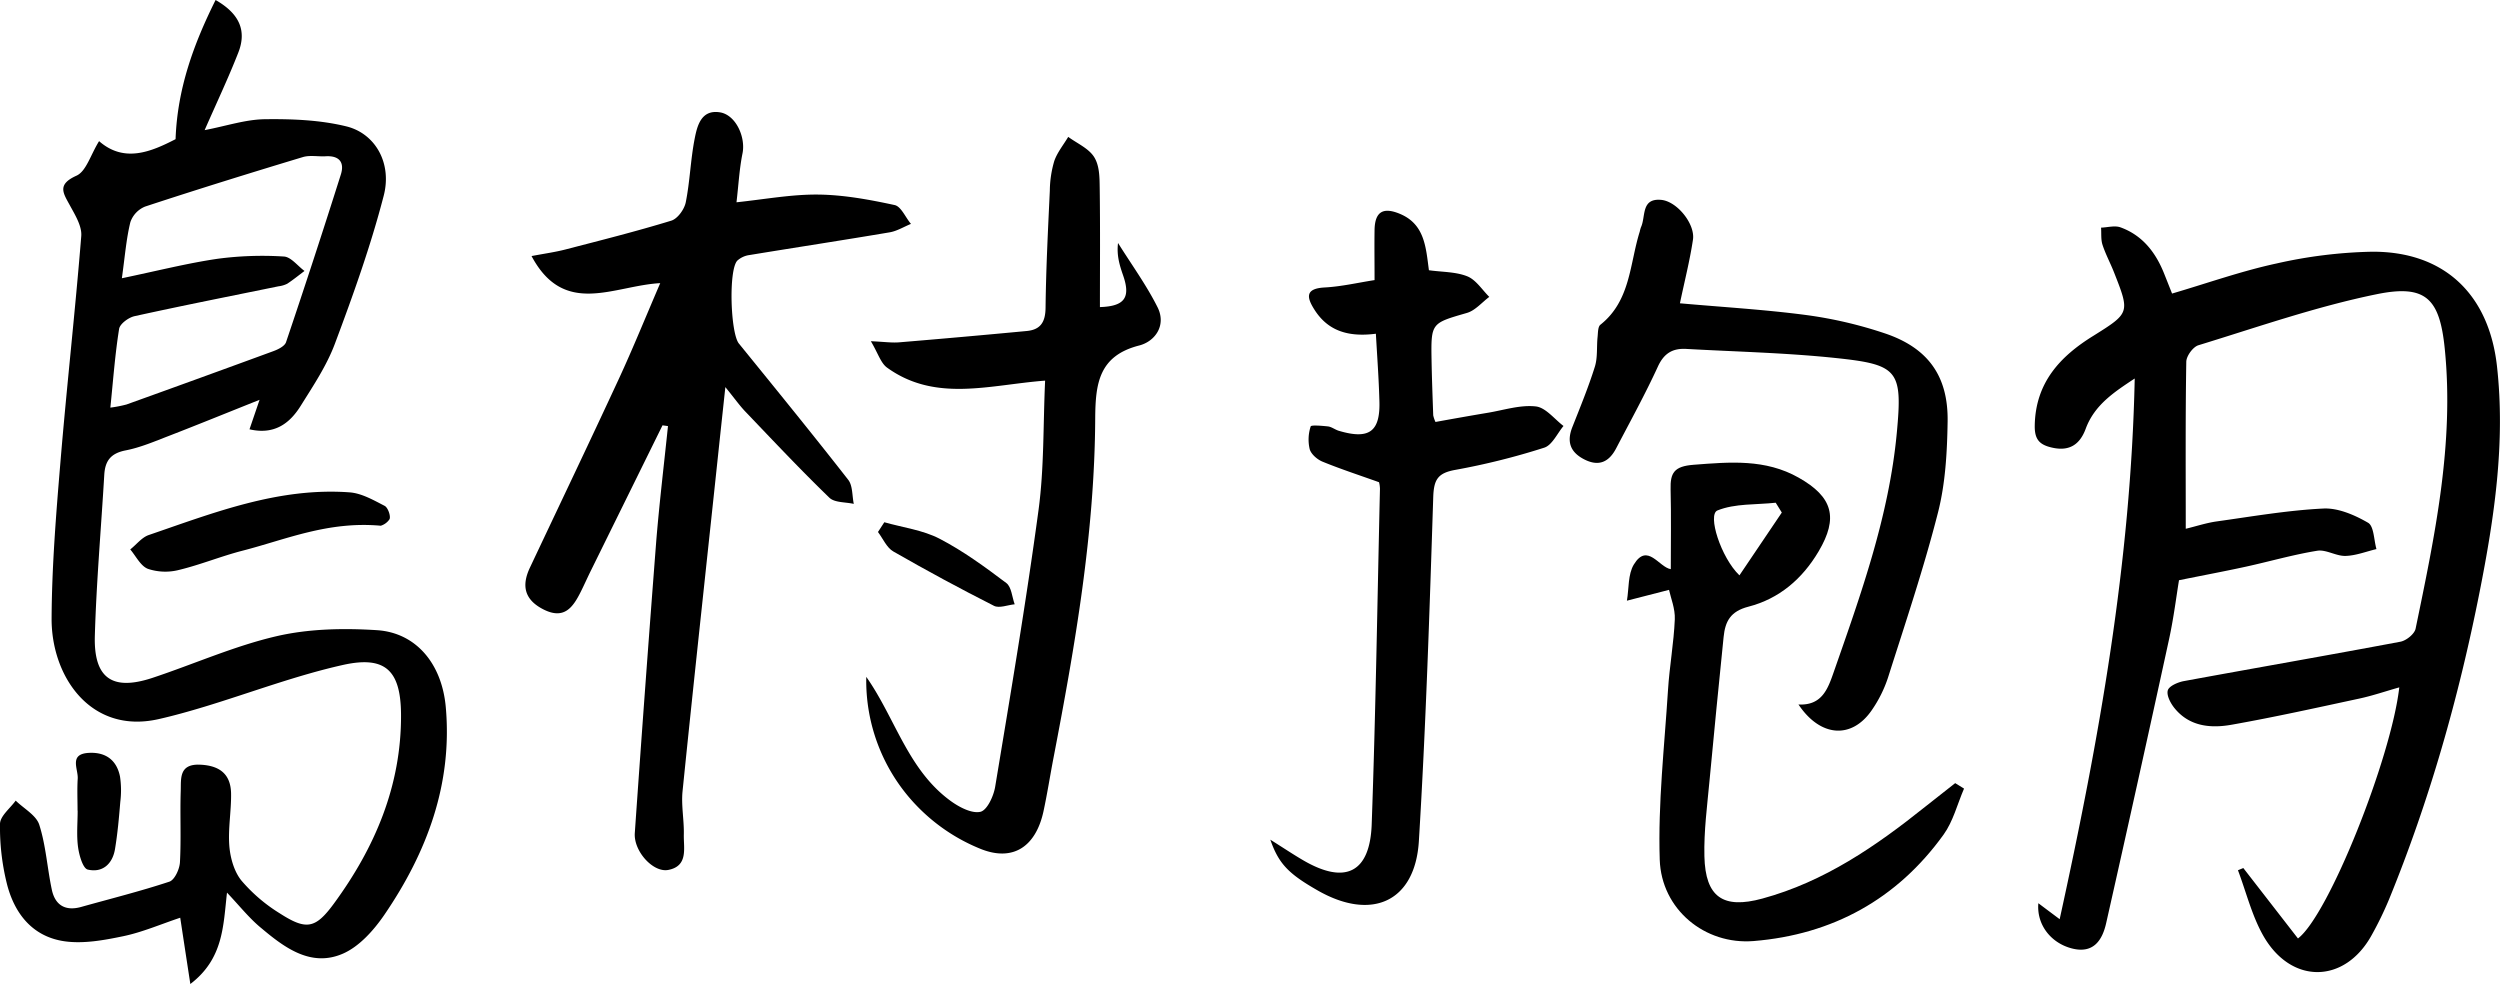
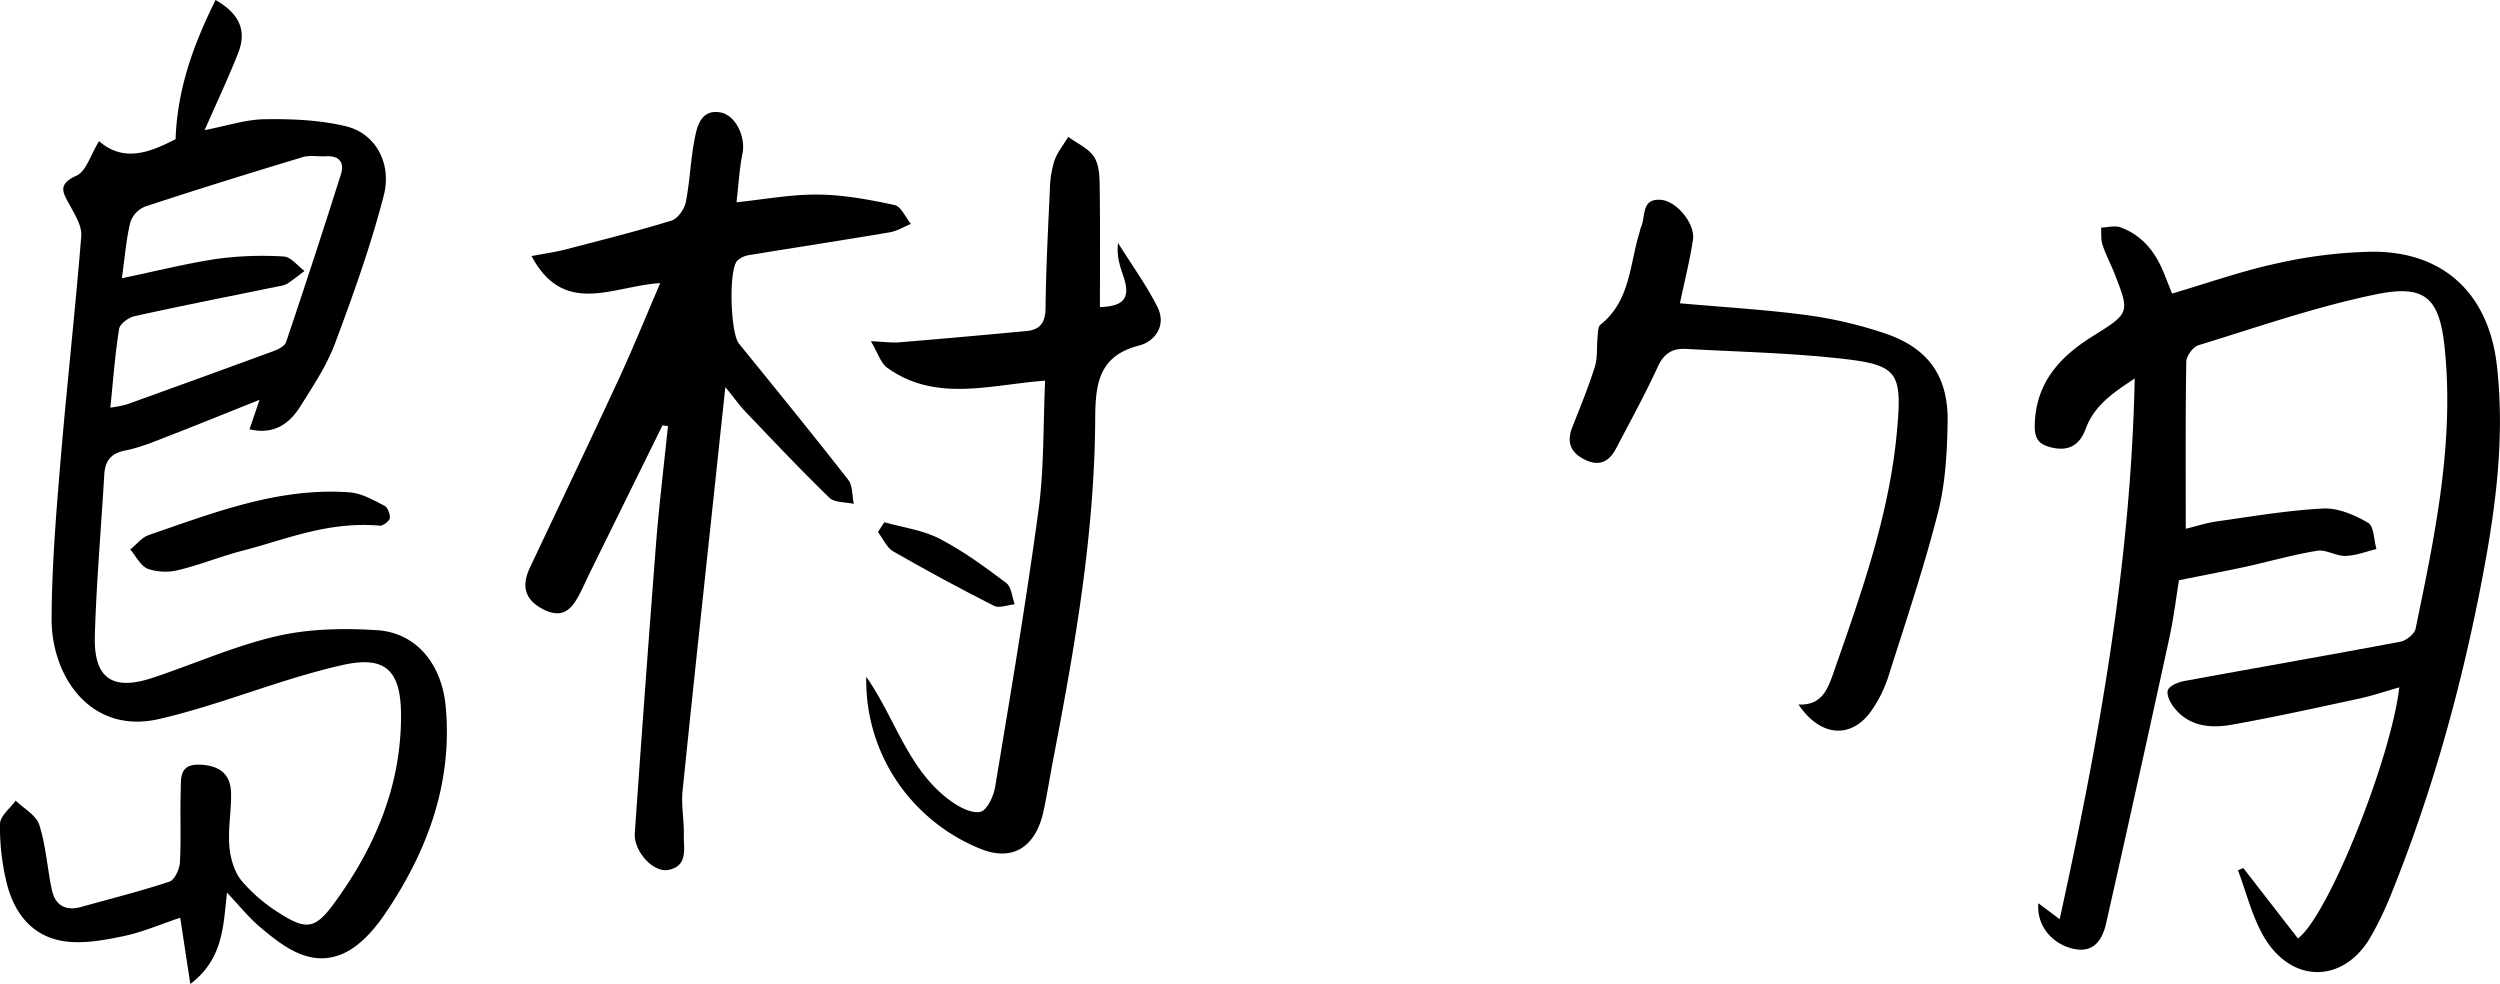
<svg xmlns="http://www.w3.org/2000/svg" viewBox="0 0 796.51 313.51">
  <g id="레이어_2" data-name="레이어 2">
    <g id="레이어_1-2" data-name="레이어 1">
      <path d="M714.73,276.56,732.14,299c9.82-7.45,29.75-57.67,32.28-80-4.43,1.25-8.51,2.66-12.69,3.56-13.56,2.92-27.12,5.93-40.77,8.35-6.6,1.17-13.36.58-18.11-5.24-1.28-1.56-2.64-4.12-2.18-5.72.4-1.38,3.2-2.59,5.12-2.95,23-4.23,46-8.22,69-12.55,1.86-.35,4.48-2.46,4.83-4.15,6.08-29.41,12.35-58.85,9.29-89.18-1.61-16-6-20.59-21.7-17.38-19.24,3.93-38,10.5-56.79,16.26-1.72.52-3.83,3.42-3.86,5.24-.29,17.49-.17,35-.17,53.23,3.43-.83,6.6-1.88,9.84-2.34,11.31-1.58,22.62-3.55,34-4.11,4.73-.23,10,2.07,14.26,4.54,1.87,1.09,1.83,5.48,2.66,8.38-3.29.78-6.55,2.09-9.86,2.18-3,.08-6.19-2.1-9-1.65-7.68,1.24-15.2,3.43-22.81,5.09-6.54,1.43-13.12,2.66-21.24,4.3-.83,5-1.67,11.9-3.14,18.68q-9.86,45.35-20.07,90.59c-1.21,5.37-4,9.74-10.74,8.09s-11.46-7.5-10.86-14.45c1.92,1.45,3.57,2.68,6.79,5.09,12.59-57.35,22.7-113.91,23.91-172.27-6.47,4.29-12.78,8.35-15.61,16-1.84,5-5.18,7.33-10.82,6-4-.91-5.49-2.68-5.42-7,.23-13.62,8-22,18.7-28.61,11.63-7.28,11.63-7.32,6.56-20.2-1.16-2.95-2.69-5.77-3.67-8.78-.55-1.69-.33-3.64-.46-5.47,2.08-.07,4.38-.75,6.2-.09,7.13,2.59,11.33,8.18,14,15,.8,2,1.59,4,2.42,6.09,11.29-3.32,22.12-7.17,33.26-9.58a150.44,150.44,0,0,1,30.36-3.75c23.08-.16,37.33,13.57,39.89,36.41,2.73,24.39-.83,48.26-5.53,72-6.65,33.57-15.95,66.4-28.93,98.12a110.06,110.06,0,0,1-5.45,11.19c-8.56,15.58-25.74,15.83-34.61.08-3.59-6.39-5.38-13.79-8-20.74Z" />
      <path d="M72.32,284.39c-1.21,10.67-1.13,21.06-11.68,29.12-1.19-7.77-2.12-13.87-3.22-21.12-6.31,2.11-12.08,4.62-18.12,5.88s-12.65,2.49-18.71,1.63C10.34,298.45,4.5,291,2.13,281.3A74.6,74.6,0,0,1,0,262.54c0-2.51,3.23-5,5-7.46,2.6,2.55,6.55,4.66,7.52,7.72,2.12,6.65,2.53,13.82,4,20.7,1.05,4.89,4.3,6.86,9.32,5.46,9.39-2.63,18.88-5,28.13-8.06,1.67-.56,3.24-4,3.36-6.17.41-7.55,0-15.15.25-22.71.13-3.89-.63-8.67,6.13-8.39,6.27.26,9.8,3,9.91,9.17.09,5.6-1,11.25-.55,16.8.32,3.81,1.55,8.16,3.89,11A51.71,51.71,0,0,0,89.14,291c8.4,5.39,11.3,4.95,17.16-3,13.16-17.91,21.59-37.69,21.47-60.3-.07-14.13-5-18.87-18.57-15.83-14.91,3.34-29.33,8.82-44,13.28-4.9,1.48-9.84,2.88-14.83,4-21.51,4.76-34-13.61-33.93-32.06.08-16.57,1.42-33.16,2.8-49.69,2-24.08,4.71-48.1,6.65-72.19.25-3.13-1.92-6.66-3.57-9.68-2.17-4-4.26-6.72,2.05-9.56,3.11-1.4,4.49-6.65,7.2-11,8,7,16.52,3.41,24.37-.63C56.51,28.29,61.64,14.15,68.69,0c7.74,4.43,9.92,9.9,7.24,16.74-3.17,8.11-6.91,16-10.73,24.72,7-1.34,13.09-3.41,19.24-3.48,8.65-.11,17.56.24,25.89,2.28C119.57,42.52,125,52,122.22,62.48c-4.15,16-9.73,31.58-15.51,47-2.61,7-6.92,13.44-10.92,19.84-3.53,5.65-8.42,9.28-16.3,7.46l3.21-9.4c-10.55,4.21-19.68,7.93-28.87,11.49-4.52,1.74-9.06,3.7-13.77,4.62s-6.58,3.25-6.84,7.81c-1,17-2.5,34.07-3,51.13-.43,13.69,5.54,17.81,18.42,13.52,13.21-4.39,26.06-10.15,39.54-13.27,10.26-2.37,21.33-2.58,31.92-1.9,12.39.8,20.7,10.6,21.93,24.56,2.16,24.46-6,46.21-19.49,66-3.41,5-8.07,10.26-13.38,12.54-10,4.3-18.35-1.82-25.77-8.06C79.55,292.71,76.42,288.73,72.32,284.39ZM38.83,88.65c11.4-2.38,20.87-4.79,30.49-6.2a108,108,0,0,1,21.12-.72c2.27.12,4.39,3,6.58,4.6-1.83,1.37-3.6,2.82-5.51,4.07a8.45,8.45,0,0,1-2.79.82c-15.29,3.13-30.6,6.15-45.84,9.51-1.92.42-4.67,2.44-4.93,4.06-1.3,8.12-1.89,16.35-2.79,25.08a39.54,39.54,0,0,0,5.15-1q23.43-8.42,46.81-17c1.5-.55,3.54-1.56,4-2.81q9-26.64,17.47-53.44c1.25-3.92-.52-6.08-4.83-5.83-2.43.14-5-.42-7.28.26C79.66,55.13,62.92,60.32,46.27,65.8a8.23,8.23,0,0,0-4.74,5C40.23,76.1,39.81,81.65,38.83,88.65Z" />
      <path d="M211.08,135.51,188.21,181.9c-1.08,2.19-2.07,4.43-3.16,6.61-2.47,4.93-5.25,9-11.85,5.68-6.09-3.07-7.11-7.52-4.37-13.33,9.48-20.09,19.07-40.14,28.4-60.29,4.47-9.67,8.47-19.57,13.12-30.36-14.86.81-30.57,10.92-41-8.63,4.32-.82,7.57-1.26,10.73-2.08,11.3-2.93,22.64-5.78,33.8-9.2,2-.61,4.15-3.6,4.6-5.82,1.34-6.67,1.53-13.58,2.84-20.27.81-4.16,2.09-9.34,8-8.43,5.1.77,8.29,7.88,7.25,13.07-1,4.92-1.26,10-1.92,15.6,9.33-1,17.75-2.57,26.14-2.46,8.12.1,16.29,1.62,24.25,3.34,2.07.45,3.48,4,5.2,6-2.26.92-4.44,2.29-6.79,2.69-14.88,2.52-29.79,4.79-44.68,7.24a7.19,7.19,0,0,0-3.86,1.78c-2.84,3-2.17,23.12.51,26.42,11.69,14.4,23.41,28.78,34.82,43.4,1.47,1.87,1.23,5.09,1.78,7.68-2.65-.61-6.14-.35-7.81-2-9.11-8.81-17.79-18.05-26.55-27.21-1.95-2-3.6-4.37-6.56-8-.67,6.27-1.15,10.73-1.63,15.2-4,37.83-8.15,75.65-12,113.5-.47,4.56.51,9.25.4,13.87-.1,4.35,1.47,10-4.93,11.26-4.86.95-11.1-6-10.69-11.75q3.25-46.69,6.86-93.36c1-12.12,2.46-24.2,3.71-36.3Z" />
      <path d="M276,215.65c9.28,13.2,13.27,29.71,27,39.62,2.69,1.94,6.65,4,9.38,3.37,2.13-.51,4.2-5,4.69-8,4.87-29.36,9.84-58.72,13.82-88.2,1.8-13.38,1.44-27,2.09-41.17-17.68,1.34-34.89,7-50.35-4.14-2-1.44-2.85-4.51-5.17-8.42,4.34.2,6.68.55,9,.36q20.34-1.69,40.66-3.61c4.38-.41,5.95-2.82,6-7.39.14-12.45.78-24.9,1.36-37.34a34.56,34.56,0,0,1,1.4-9.38c.94-2.76,2.93-5.17,4.46-7.74,2.83,2.08,6.49,3.64,8.24,6.4s1.74,6.5,1.79,9.83c.18,12.65.07,25.31.07,38,7.86-.25,9.87-3,7.37-10.15-1.09-3.14-2.08-6.32-1.6-10.27,4.24,6.79,9,13.32,12.57,20.43,2.91,5.76-.72,10.92-5.84,12.23-12.89,3.3-13.92,12.21-14,23.17-.17,36.55-6.41,72.41-13.28,108.16-1.11,5.75-2,11.55-3.24,17.26-2.43,10.9-9.48,15.92-19.8,11.87a58.74,58.74,0,0,1-20.72-14A57.4,57.4,0,0,1,276,215.65Z" />
-       <path d="M438.36,106.33c-8.85,1.13-15.29-.91-19.58-7.68-2.48-3.9-3-6.72,3.24-7.06,5.29-.28,10.53-1.51,15.92-2.35,0-5.82-.08-10.9,0-16,.11-5.74,2.67-7.34,8-5.14,8,3.29,8.34,10.69,9.32,18,4.19.59,8.53.46,12.23,1.94,2.77,1.12,4.72,4.29,7,6.55-2.35,1.75-4.45,4.32-7.09,5.1C456,103,455.9,102.82,456.1,114.75c.1,5.86.33,11.72.53,17.58a10.28,10.28,0,0,0,.72,2.11c5.5-1,11.14-2,16.8-2.95,5.05-.85,10.23-2.55,15.16-2,3.13.34,5.9,4,8.83,6.23-2,2.38-3.62,6.11-6.14,6.91a223.06,223.06,0,0,1-28.36,7.08c-5.54,1-6.8,3.08-7,8.57-1.18,36.57-2.35,73.16-4.58,109.68-1.18,19.36-15,25.57-32.19,15.77-9.27-5.3-12.45-8.45-15.14-16.21,4.3,2.71,7.32,4.73,10.44,6.55,13.38,7.83,21.31,4.06,21.86-11.46,1.27-35.61,1.81-71.25,2.63-106.88a9.4,9.4,0,0,0-.29-2.09c-6.37-2.28-12.27-4.2-18-6.55-1.68-.69-3.63-2.36-4.1-4a13.4,13.4,0,0,1,.32-7.23c.15-.51,3.62-.2,5.53,0,1.15.15,2.2,1,3.35,1.37,9.84,2.94,13.41.3,13-9.83C439.29,120.67,438.79,113.9,438.36,106.33Z" />
-       <path d="M625.75,251.25c-2.13,4.92-3.46,10.43-6.53,14.68-14.83,20.59-35.4,31.84-60.5,33.89-15.57,1.27-29.4-10.1-29.92-25.92-.58-17.94,1.49-36,2.63-54,.47-7.55,1.85-15,2.17-22.58.15-3.39-1.3-6.86-1.84-9.39l-13.42,3.45c.67-3.89.31-8.4,2.21-11.53,4.32-7.08,8,.89,11.77,1.49,0-8.54.15-17-.06-25.41-.14-5.29,1.12-7.37,7.32-7.85,11.6-.89,22.84-1.92,33.49,4.11,10.92,6.17,12.65,12.79,6.38,23.43-5.22,8.86-12.64,15.16-22.39,17.67-5.79,1.49-7.41,4.73-7.91,9.65-1.53,15.29-3.09,30.58-4.5,45.88-.74,8-1.81,16-1.62,24,.3,13.07,6,16.87,18.46,13.47,19.78-5.38,36.18-16.69,51.89-29.26,3.17-2.53,6.37-5,9.55-7.52ZM567.69,163.3l-1.94-3.13c-6.24.68-13,.2-18.56,2.46-3.25,1.31,1.08,15,7,20.68Z" />
      <path d="M573,224.45c7.46.39,9.36-4.95,11.22-10.29,8.7-24.89,17.63-49.76,20.11-76.25,1.86-19.89.51-21.76-19.52-23.85-15.76-1.66-31.66-2-47.5-2.89-4.35-.25-7.13,1.33-9.1,5.62-4.06,8.84-8.77,17.38-13.27,26-2.25,4.33-5.46,6-10.21,3.56-4.51-2.32-5.6-5.67-3.76-10.31,2.51-6.35,5.11-12.68,7.15-19.18.93-2.94.55-6.28.87-9.42.15-1.39.08-3.36.93-4,9.61-7.64,9.28-19.38,12.51-29.64a9.81,9.81,0,0,1,.39-1.41c1.57-3.34-.06-9.29,6.43-8.71,5.06.45,10.9,7.71,10.13,12.7-1,6.68-2.69,13.26-4.15,20.25,13.75,1.23,27.09,2,40.3,3.75a134.76,134.76,0,0,1,24.9,5.8c13.82,4.62,20.31,13.59,20.09,28.12-.15,9.71-.69,19.68-3.07,29-4.51,17.71-10.36,35.08-15.9,52.51a40.32,40.32,0,0,1-5.19,10.45C590,235.53,580,234.92,573,224.45Z" />
      <path d="M121.32,167.5c-16.79-1.52-30.21,4.39-44,7.94-6.85,1.76-13.46,4.49-20.33,6.15a17.52,17.52,0,0,1-9.85-.35c-2.33-.89-3.79-4-5.64-6.19,2-1.57,3.67-3.83,5.9-4.59,20.77-7.12,41.4-15.25,64-13.59,3.82.28,7.61,2.48,11.15,4.3,1.06.55,2,3.28,1.56,4.25A5.22,5.22,0,0,1,121.32,167.5Z" />
      <path d="M281.75,166.39c5.9,1.68,12.25,2.48,17.58,5.24,7.53,3.9,14.48,9,21.29,14.13,1.65,1.24,1.82,4.46,2.66,6.77-2.22.21-4.9,1.34-6.59.49q-16.26-8.24-32.09-17.33c-2.11-1.22-3.28-4.08-4.88-6.19C280.4,168.47,281.08,167.43,281.75,166.39Z" />
-       <path d="M24.71,258.27c0-3.4-.16-6.81.05-10.19.19-3.1-2.89-7.87,3.56-8.21,5.38-.29,8.89,2.33,9.92,7.58a29.59,29.59,0,0,1,.09,8c-.41,5-.86,10.09-1.69,15.07-.78,4.75-4,7.63-8.68,6.53-1.55-.37-2.74-4.56-3.09-7.14-.52-3.81-.13-7.74-.13-11.62Z" />
    </g>
  </g>
</svg>